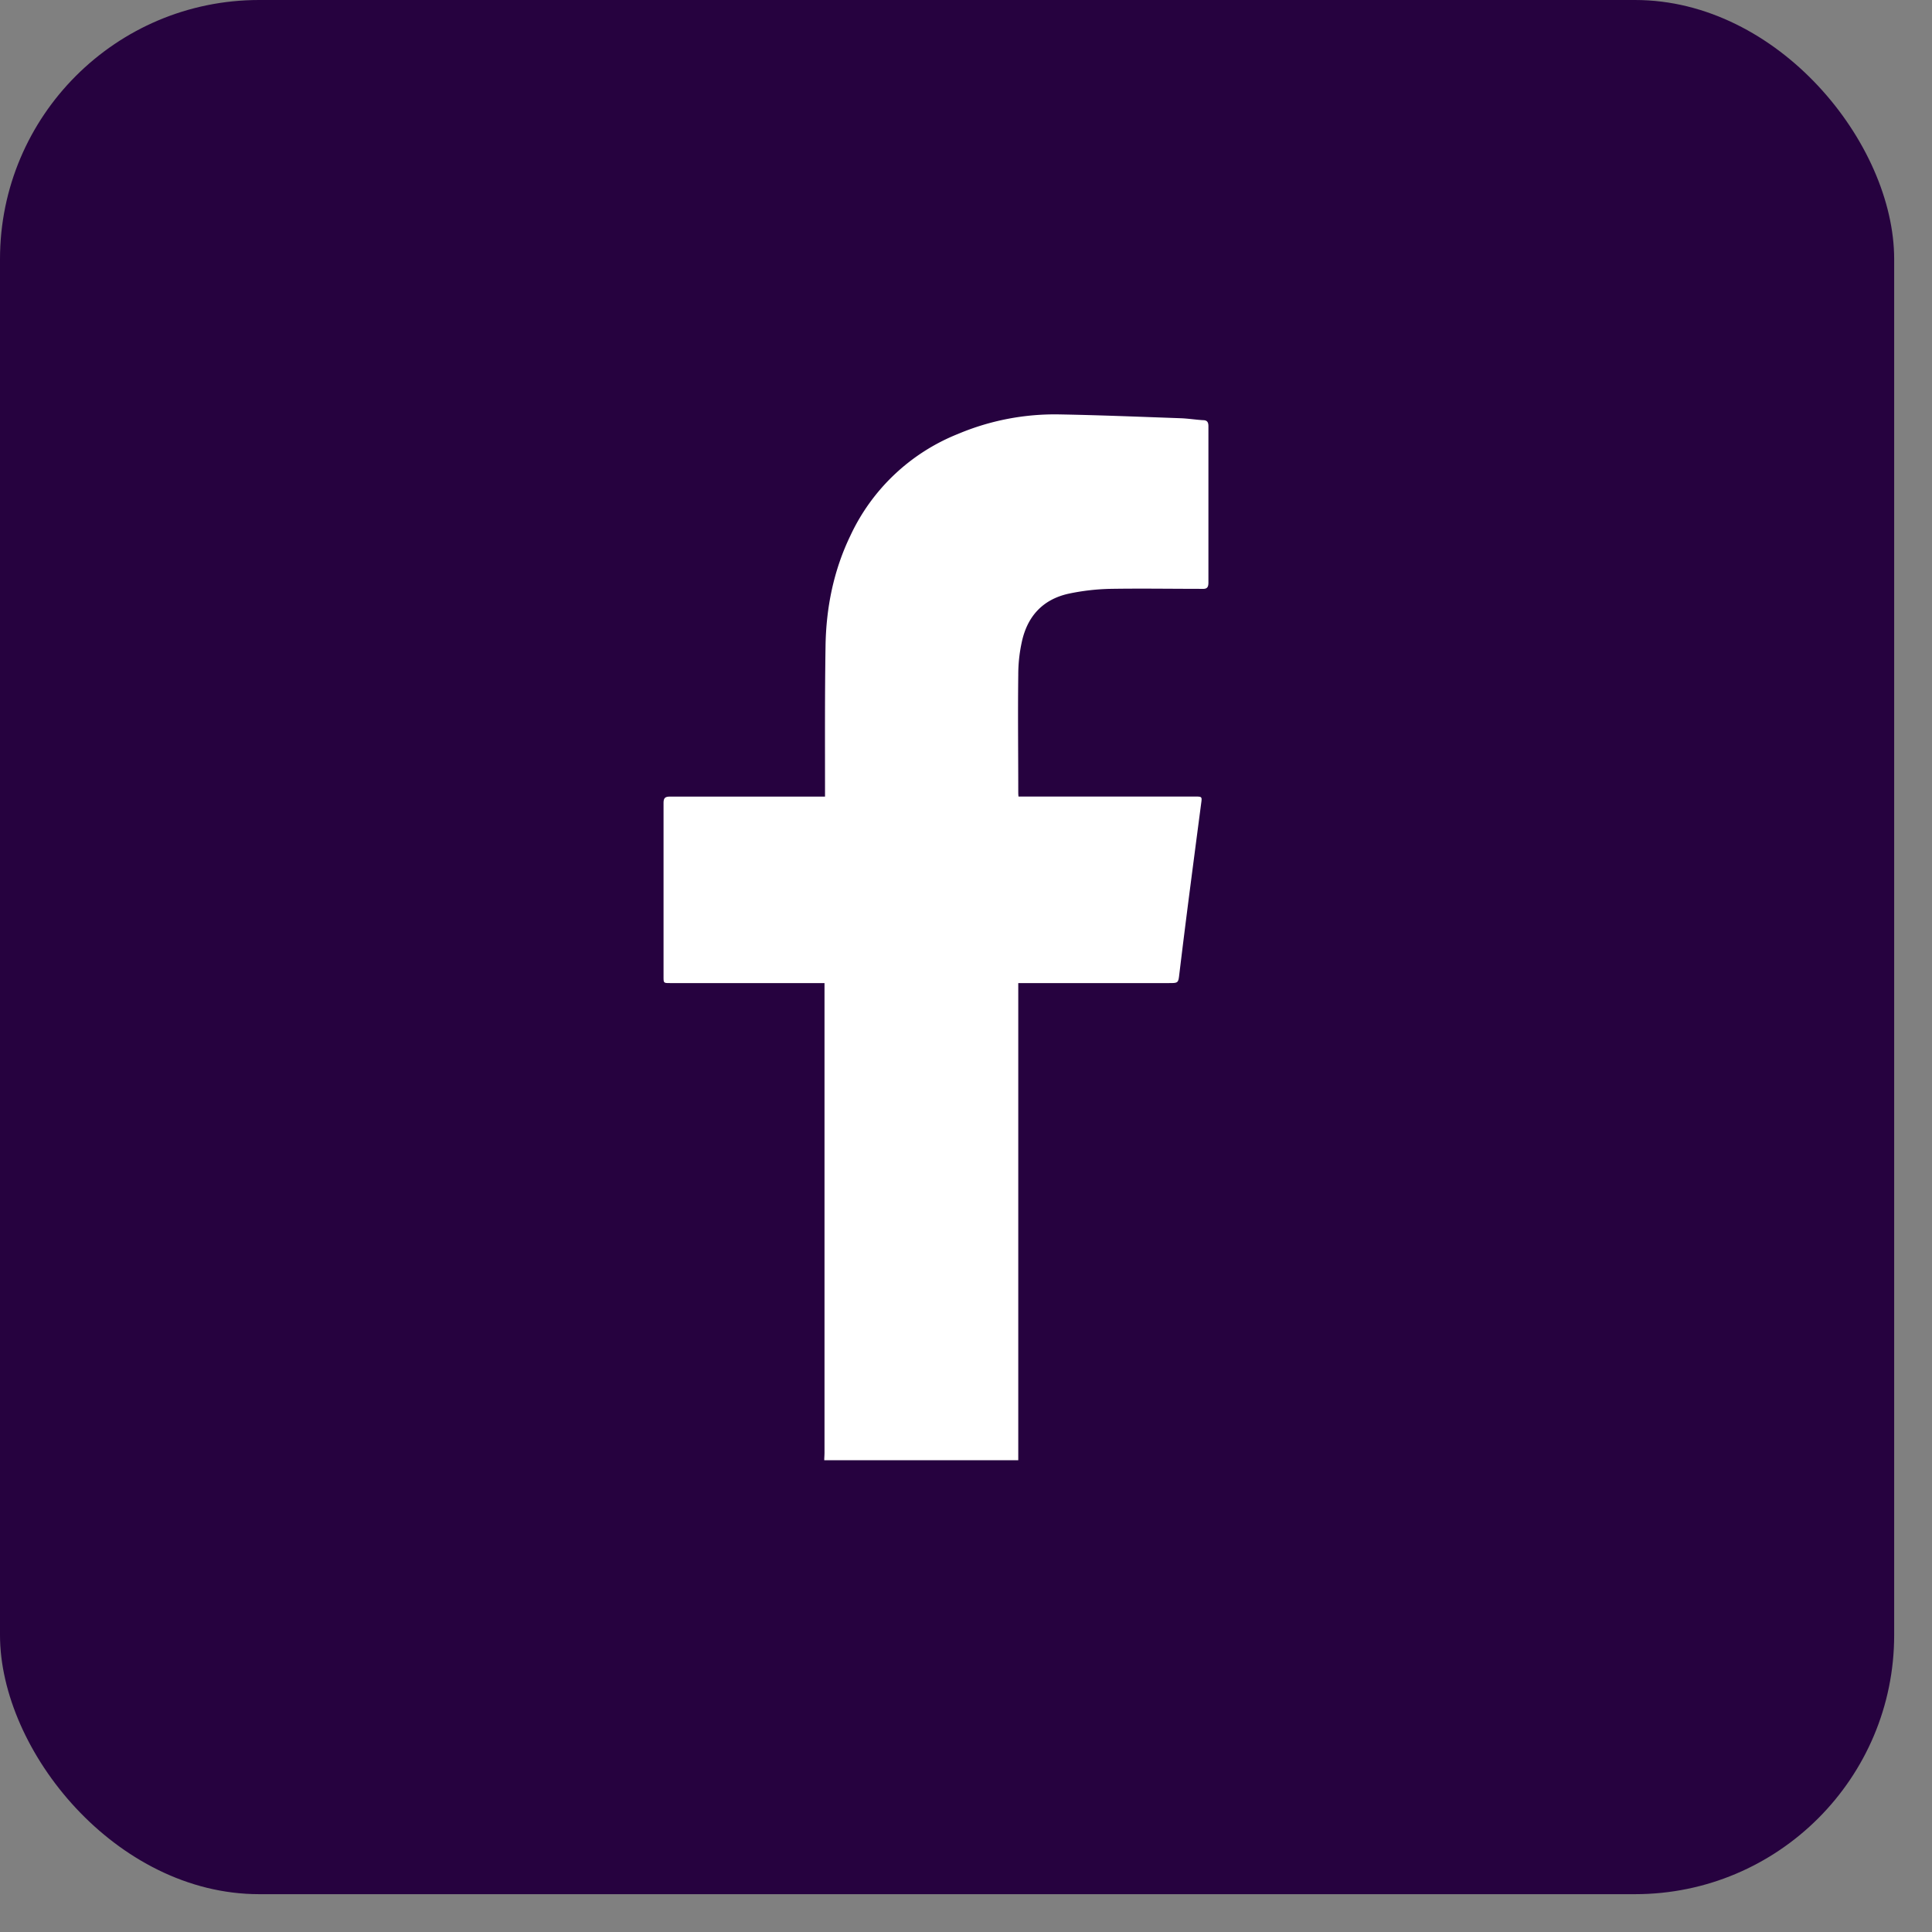
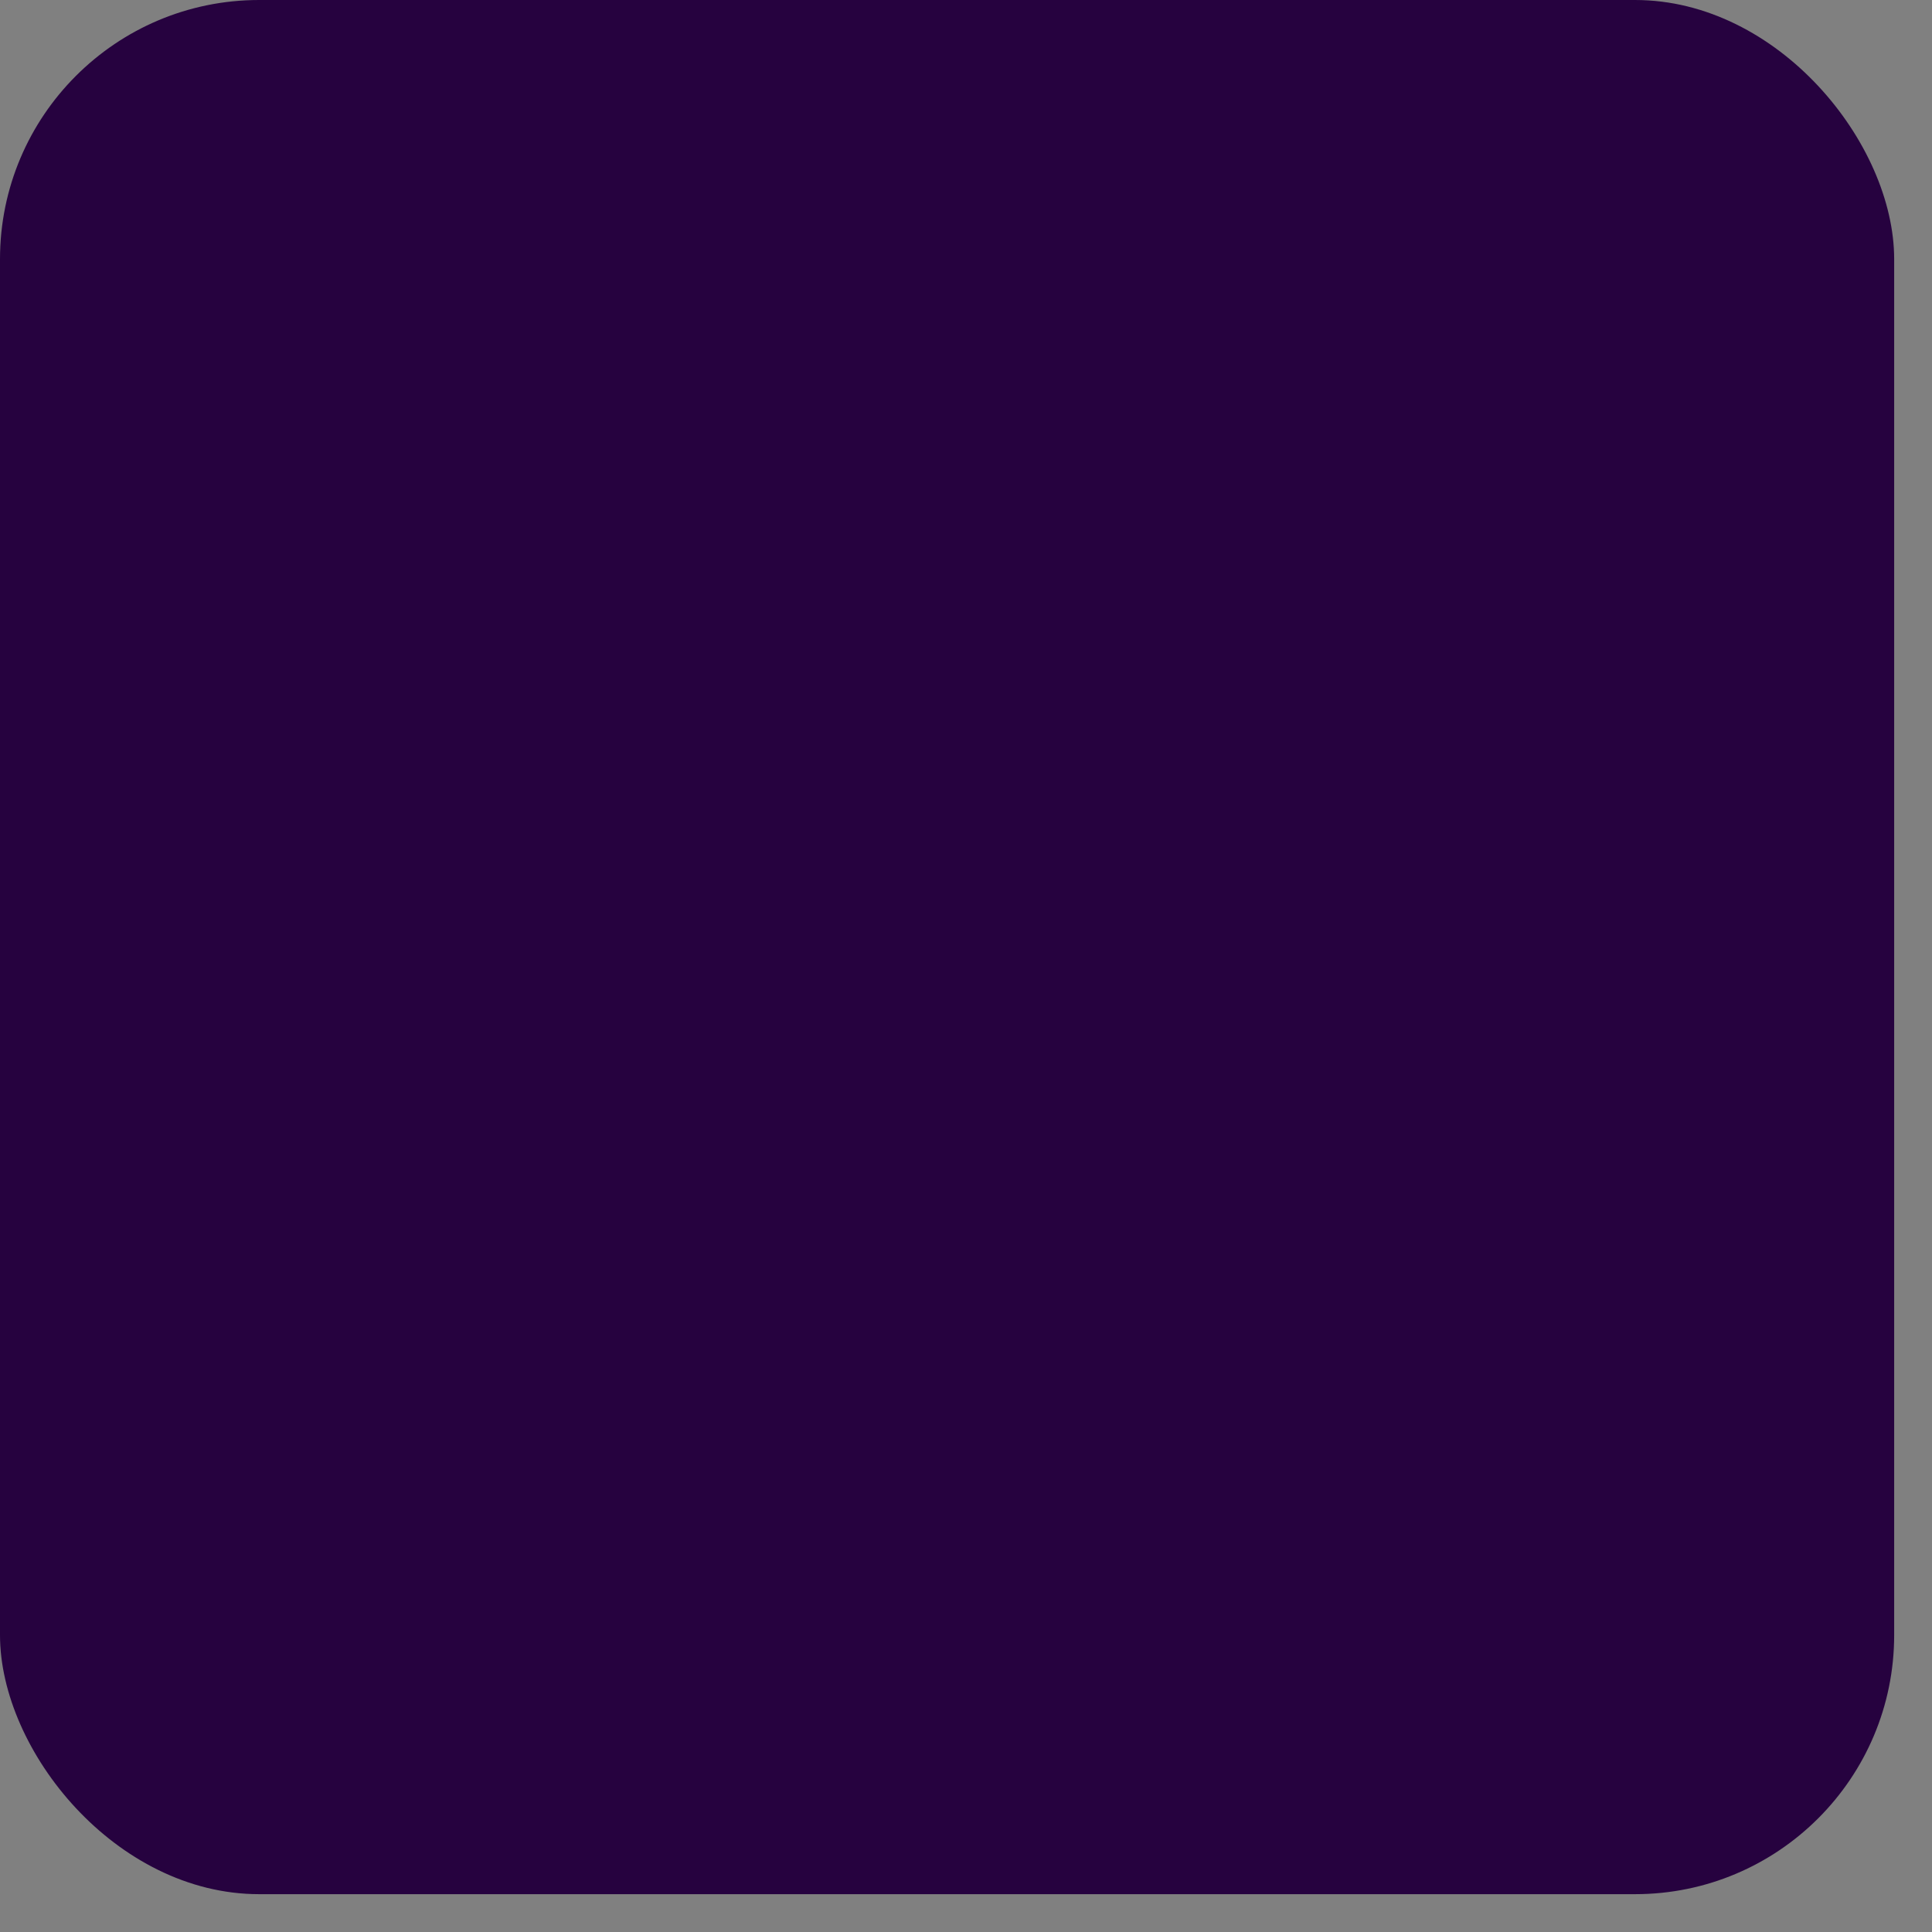
<svg xmlns="http://www.w3.org/2000/svg" width="38" height="38" fill="none">
  <rect width="100%" height="100%" fill="#808080" stroke="none" />
  <rect width="37.256" height="37.256" fill="#26023F" rx="5.097" />
-   <path fill="#fff" d="M20.028 15.587s0 .048.005.08h3.464c.147 0 .147 0 .128.138q-.12.912-.237 1.816-.098.76-.19 1.521c-.023.194-.018.194-.213.194h-2.957v9.385h-3.816c0-.052.005-.1.005-.152v-9.233h-3.033c-.133 0-.133 0-.133-.128v-3.412c0-.104.033-.128.133-.128h3.043v-.11c0-.942-.005-1.89.01-2.833.009-.759.156-1.498.487-2.185a3.95 3.95 0 0 1 2.119-2.005 4.9 4.9 0 0 1 1.995-.384c.792.014 1.588.047 2.38.075.147.005.294.029.44.038.081 0 .11.034.11.119v3.076c0 .095-.029.128-.124.123-.602 0-1.204-.01-1.805 0q-.414.009-.82.095c-.517.114-.82.455-.925.967a3 3 0 0 0-.066.63c-.01.773 0 1.54 0 2.313" />
</svg>